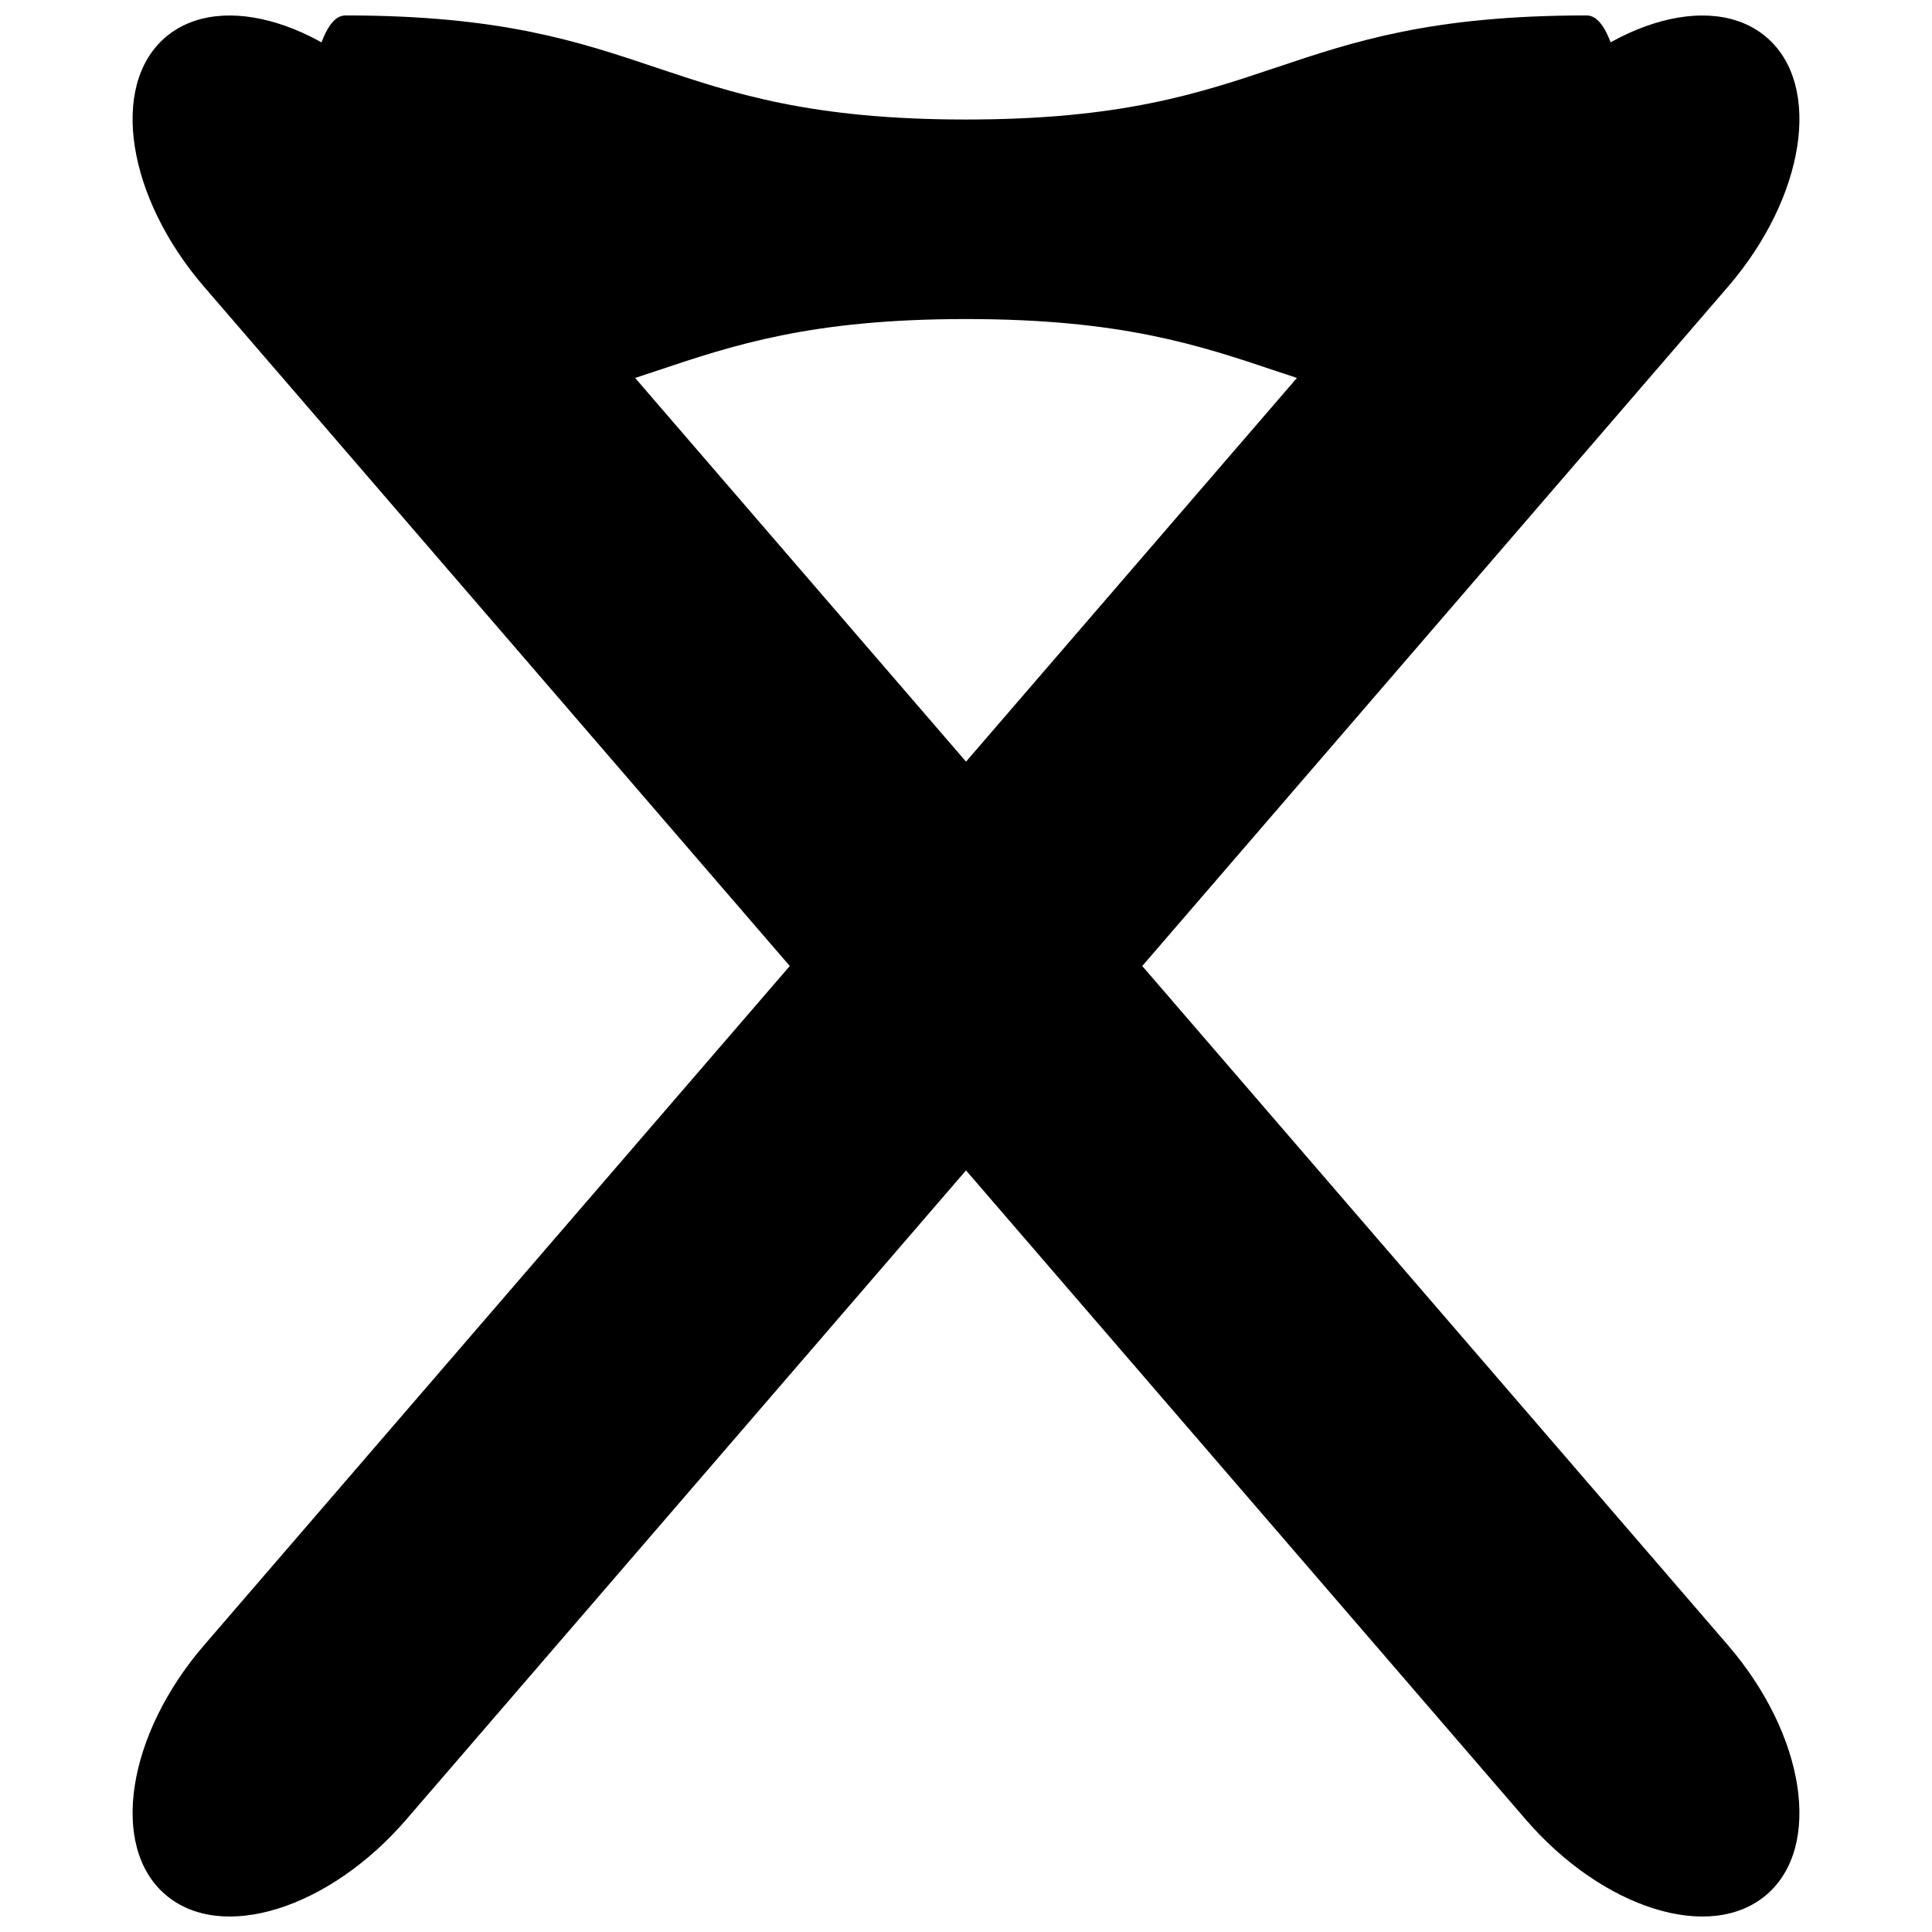
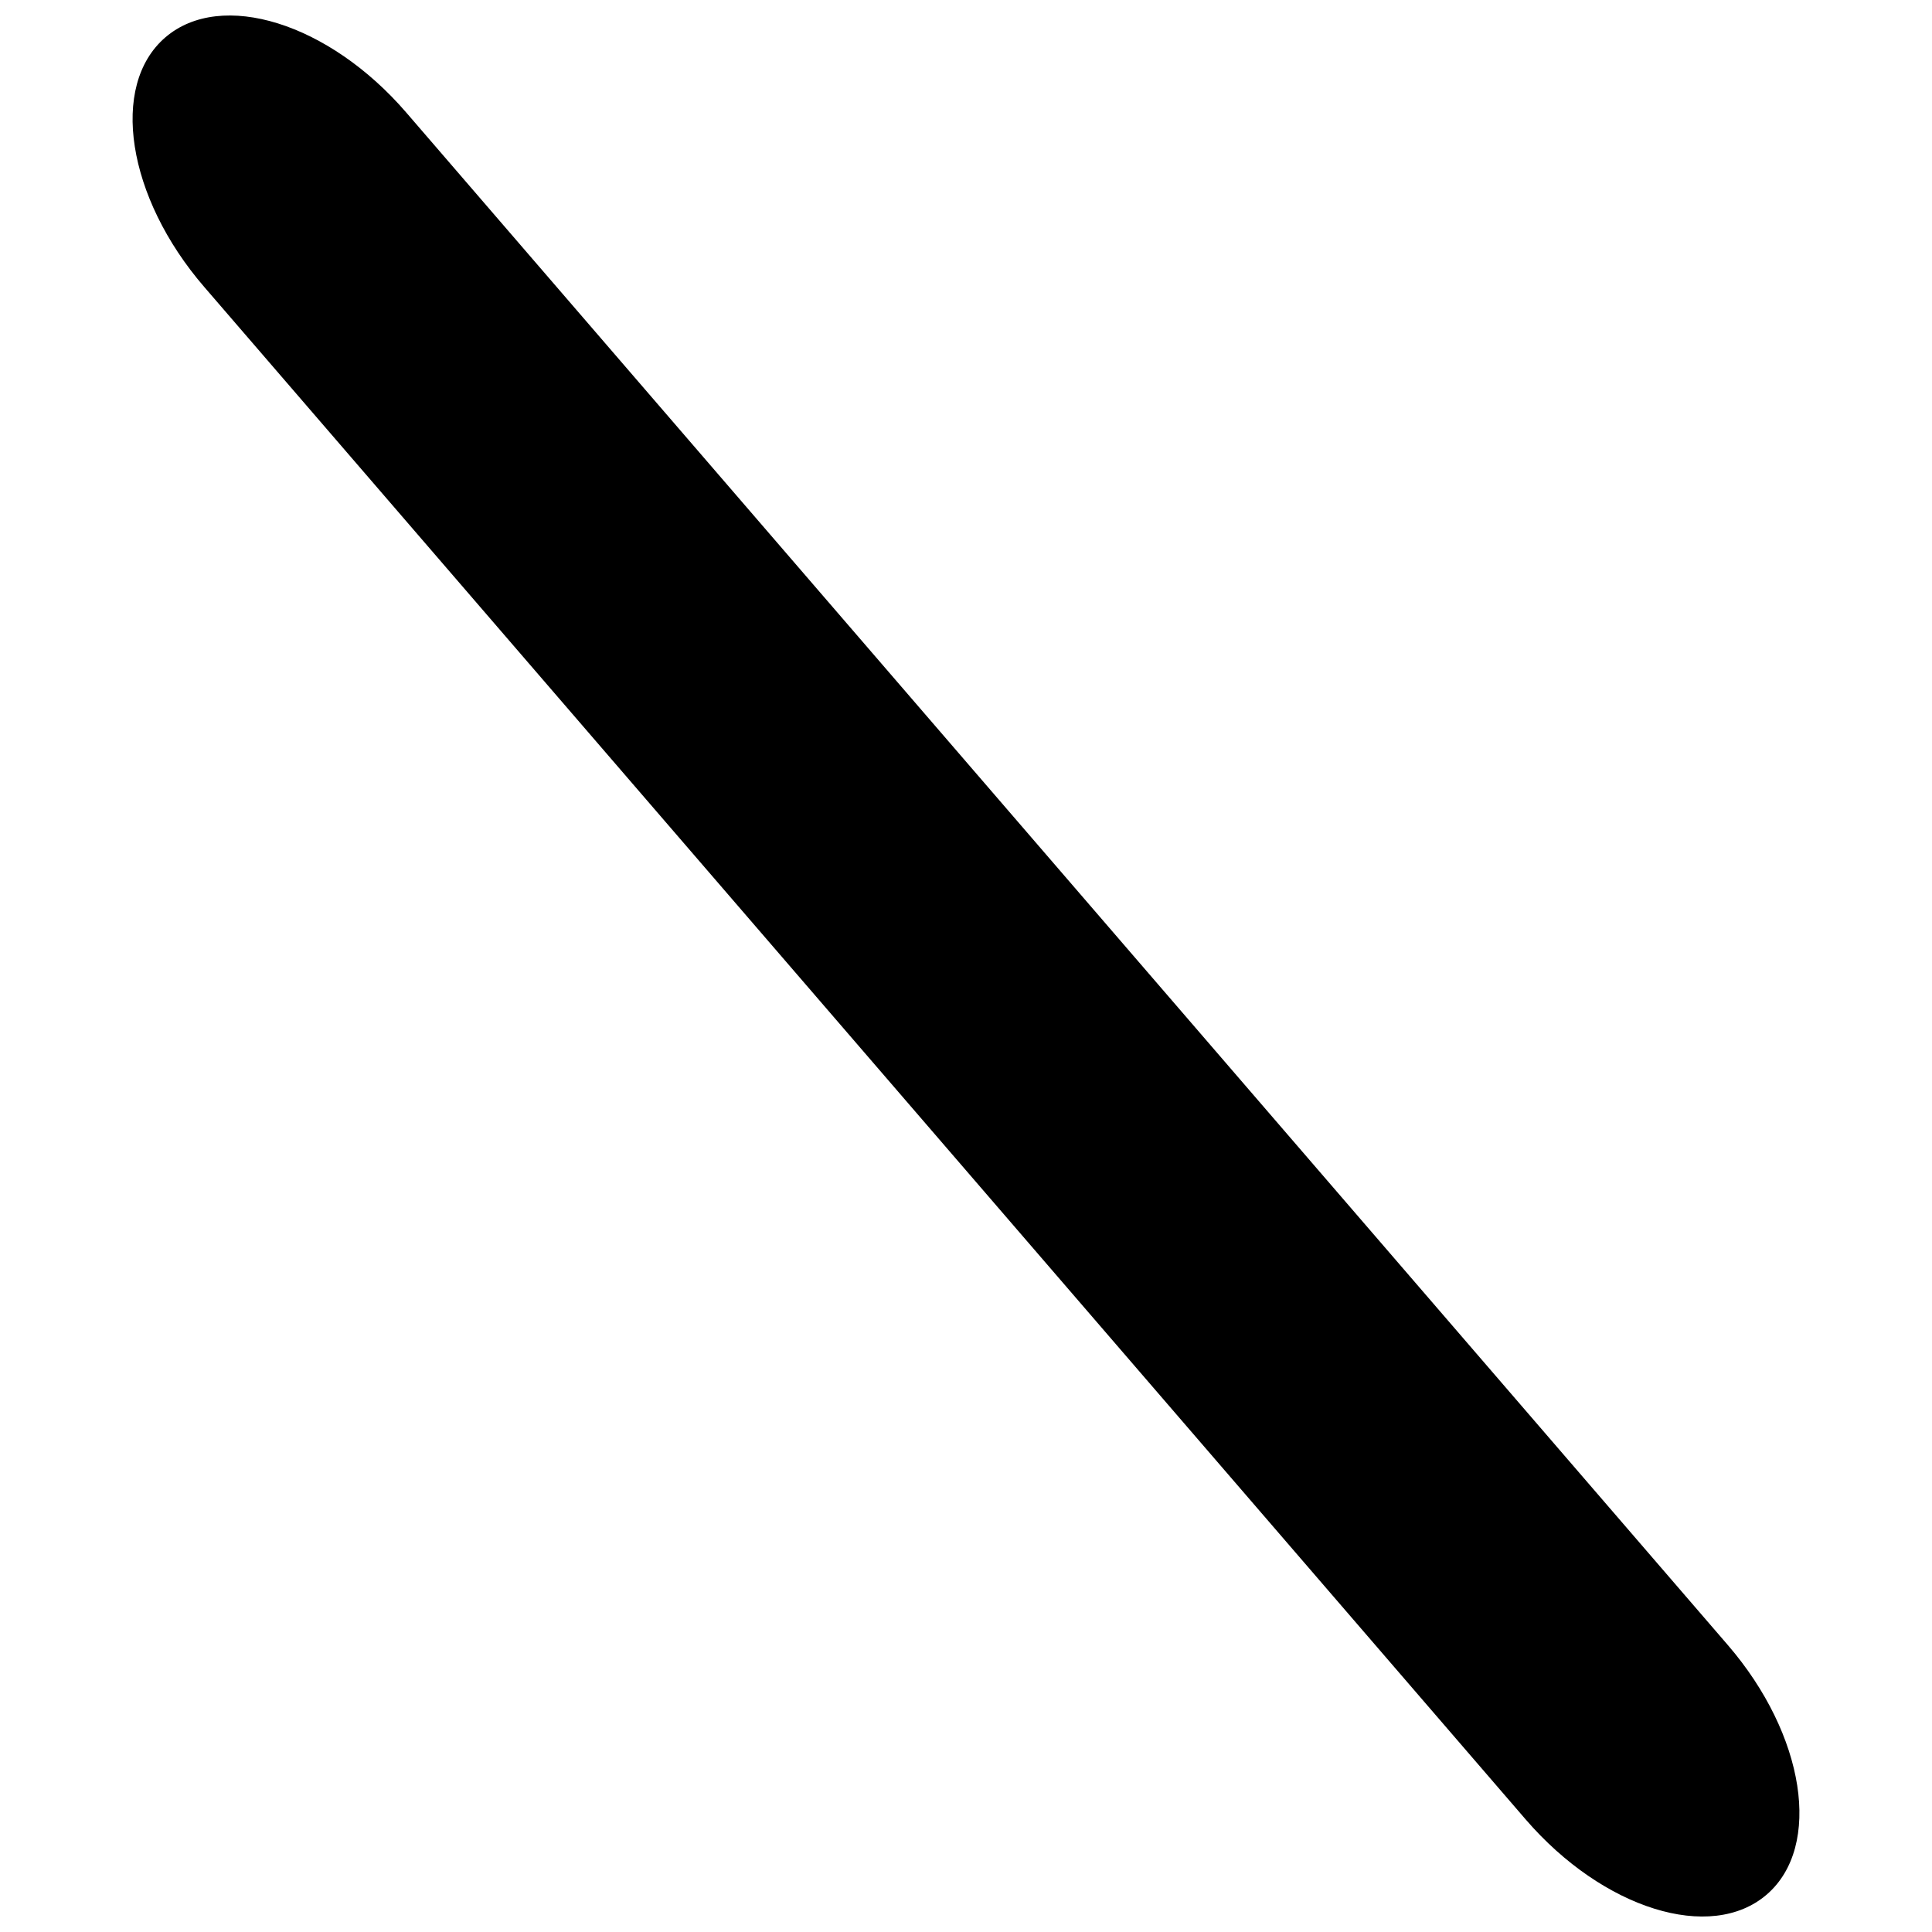
<svg xmlns="http://www.w3.org/2000/svg" width="800px" height="800px" version="1.1" viewBox="144 144 512 512">
  <defs>
    <clipPath id="b">
-       <path d="m192 148.09h416v108.91h-416z" />
-     </clipPath>
+       </clipPath>
    <clipPath id="a">
      <path d="m179 148.09h442v503.81h-442z" />
    </clipPath>
  </defs>
  <g>
    <g clip-path="url(#b)">
-       <path d="m607.11 202.11c0 11.273-21.426 11.383-27.41 18.695-5.762 7.086-6.504 35.328-15.273 35.328-82.191 0-82.191-27.582-164.41-27.582-82.207 0-82.207 27.582-164.41 27.582-8.746 0-9.492-28.238-15.289-35.328-5.969-7.305-27.395-7.414-27.395-18.695l10.523 13.801-10.531-13.801c0-11.266 21.426-11.383 27.395-18.68 5.793-7.094 6.539-35.34 15.285-35.34 82.207 0 82.207 27.582 164.42 27.582 82.215 0 82.215-27.582 164.41-27.582 8.77 0 9.508 28.246 15.273 35.336 5.988 7.301 27.418 7.418 27.418 18.684l-10.531 13.801c5.254-0.004 10.531-13.801 10.531-13.801z" />
-     </g>
+       </g>
    <g clip-path="url(#a)">
-       <path d="m251.68 626.18c-20.484 23.75-49.074 32.652-63.875 19.895-14.793-12.754-10.188-42.344 10.297-66.102l350.23-406.13c20.477-23.766 49.066-32.668 63.875-19.918 14.785 12.762 10.18 42.352-10.32 66.117z" />
      <path d="m548.33 626.18c20.5 23.75 49.074 32.652 63.875 19.895 14.785-12.754 10.18-42.344-10.297-66.102l-350.23-406.13c-20.477-23.766-49.074-32.668-63.883-19.918-14.785 12.754-10.18 42.352 10.32 66.109z" />
    </g>
  </g>
</svg>